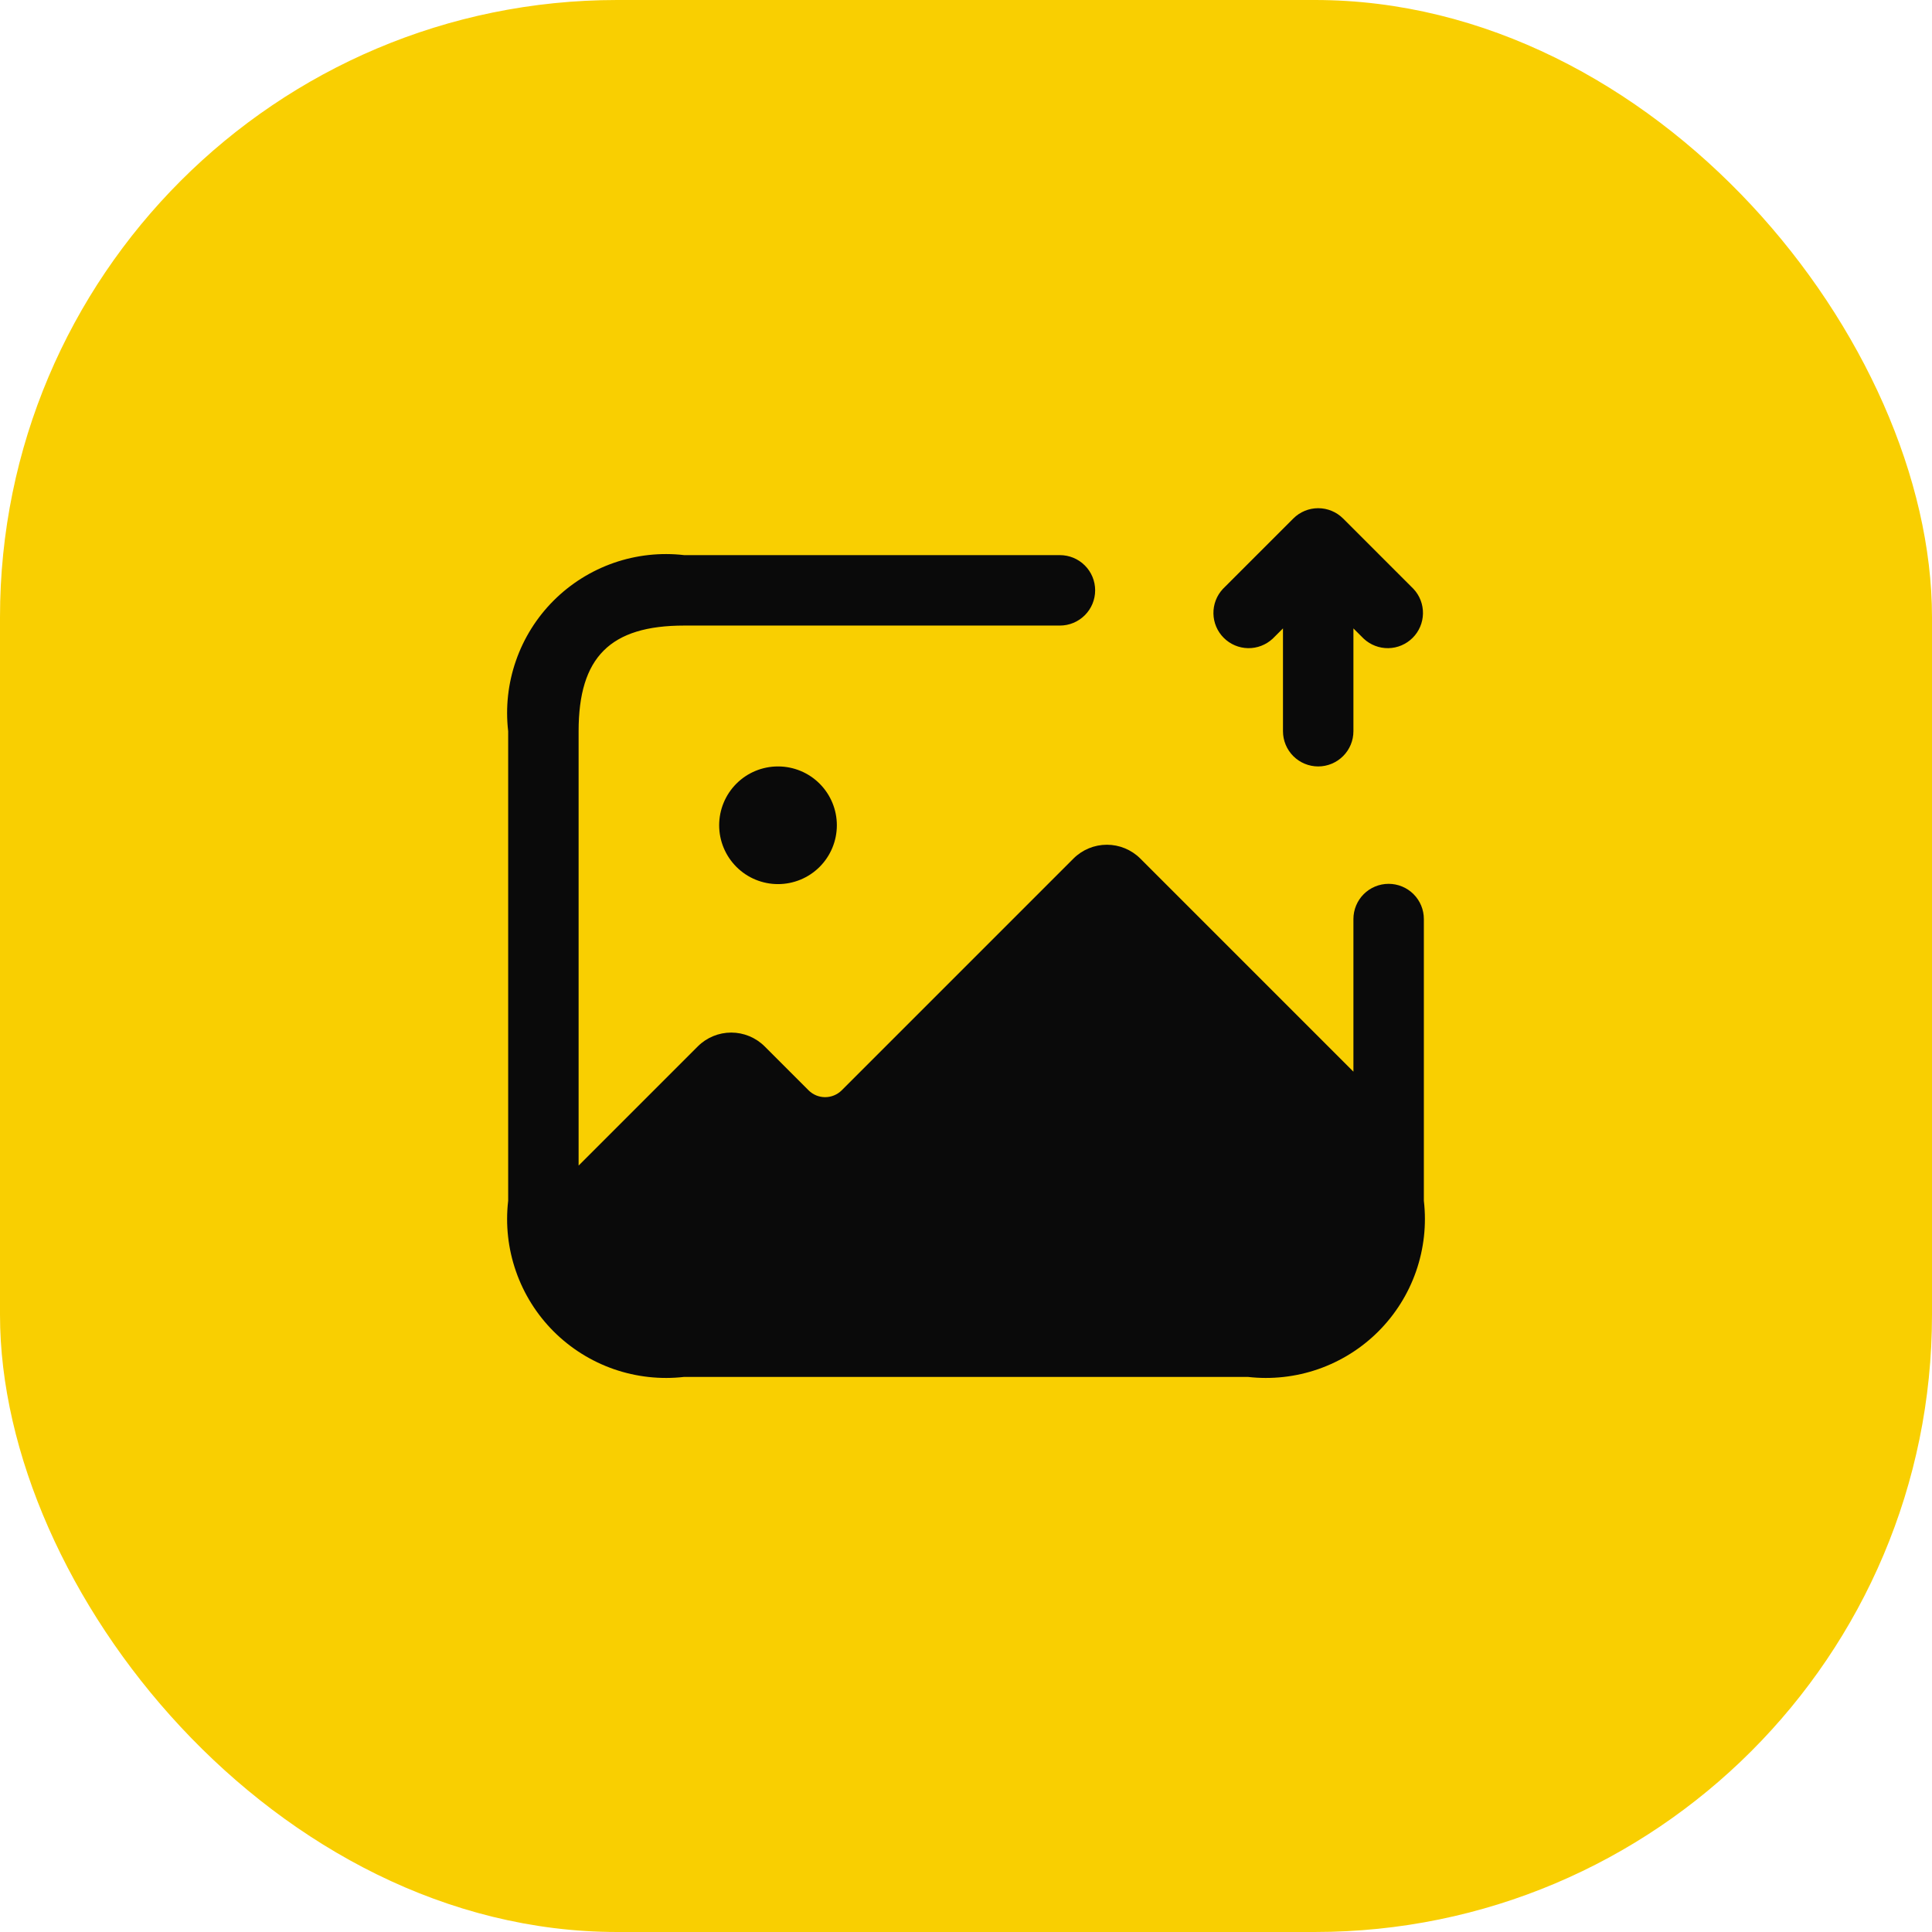
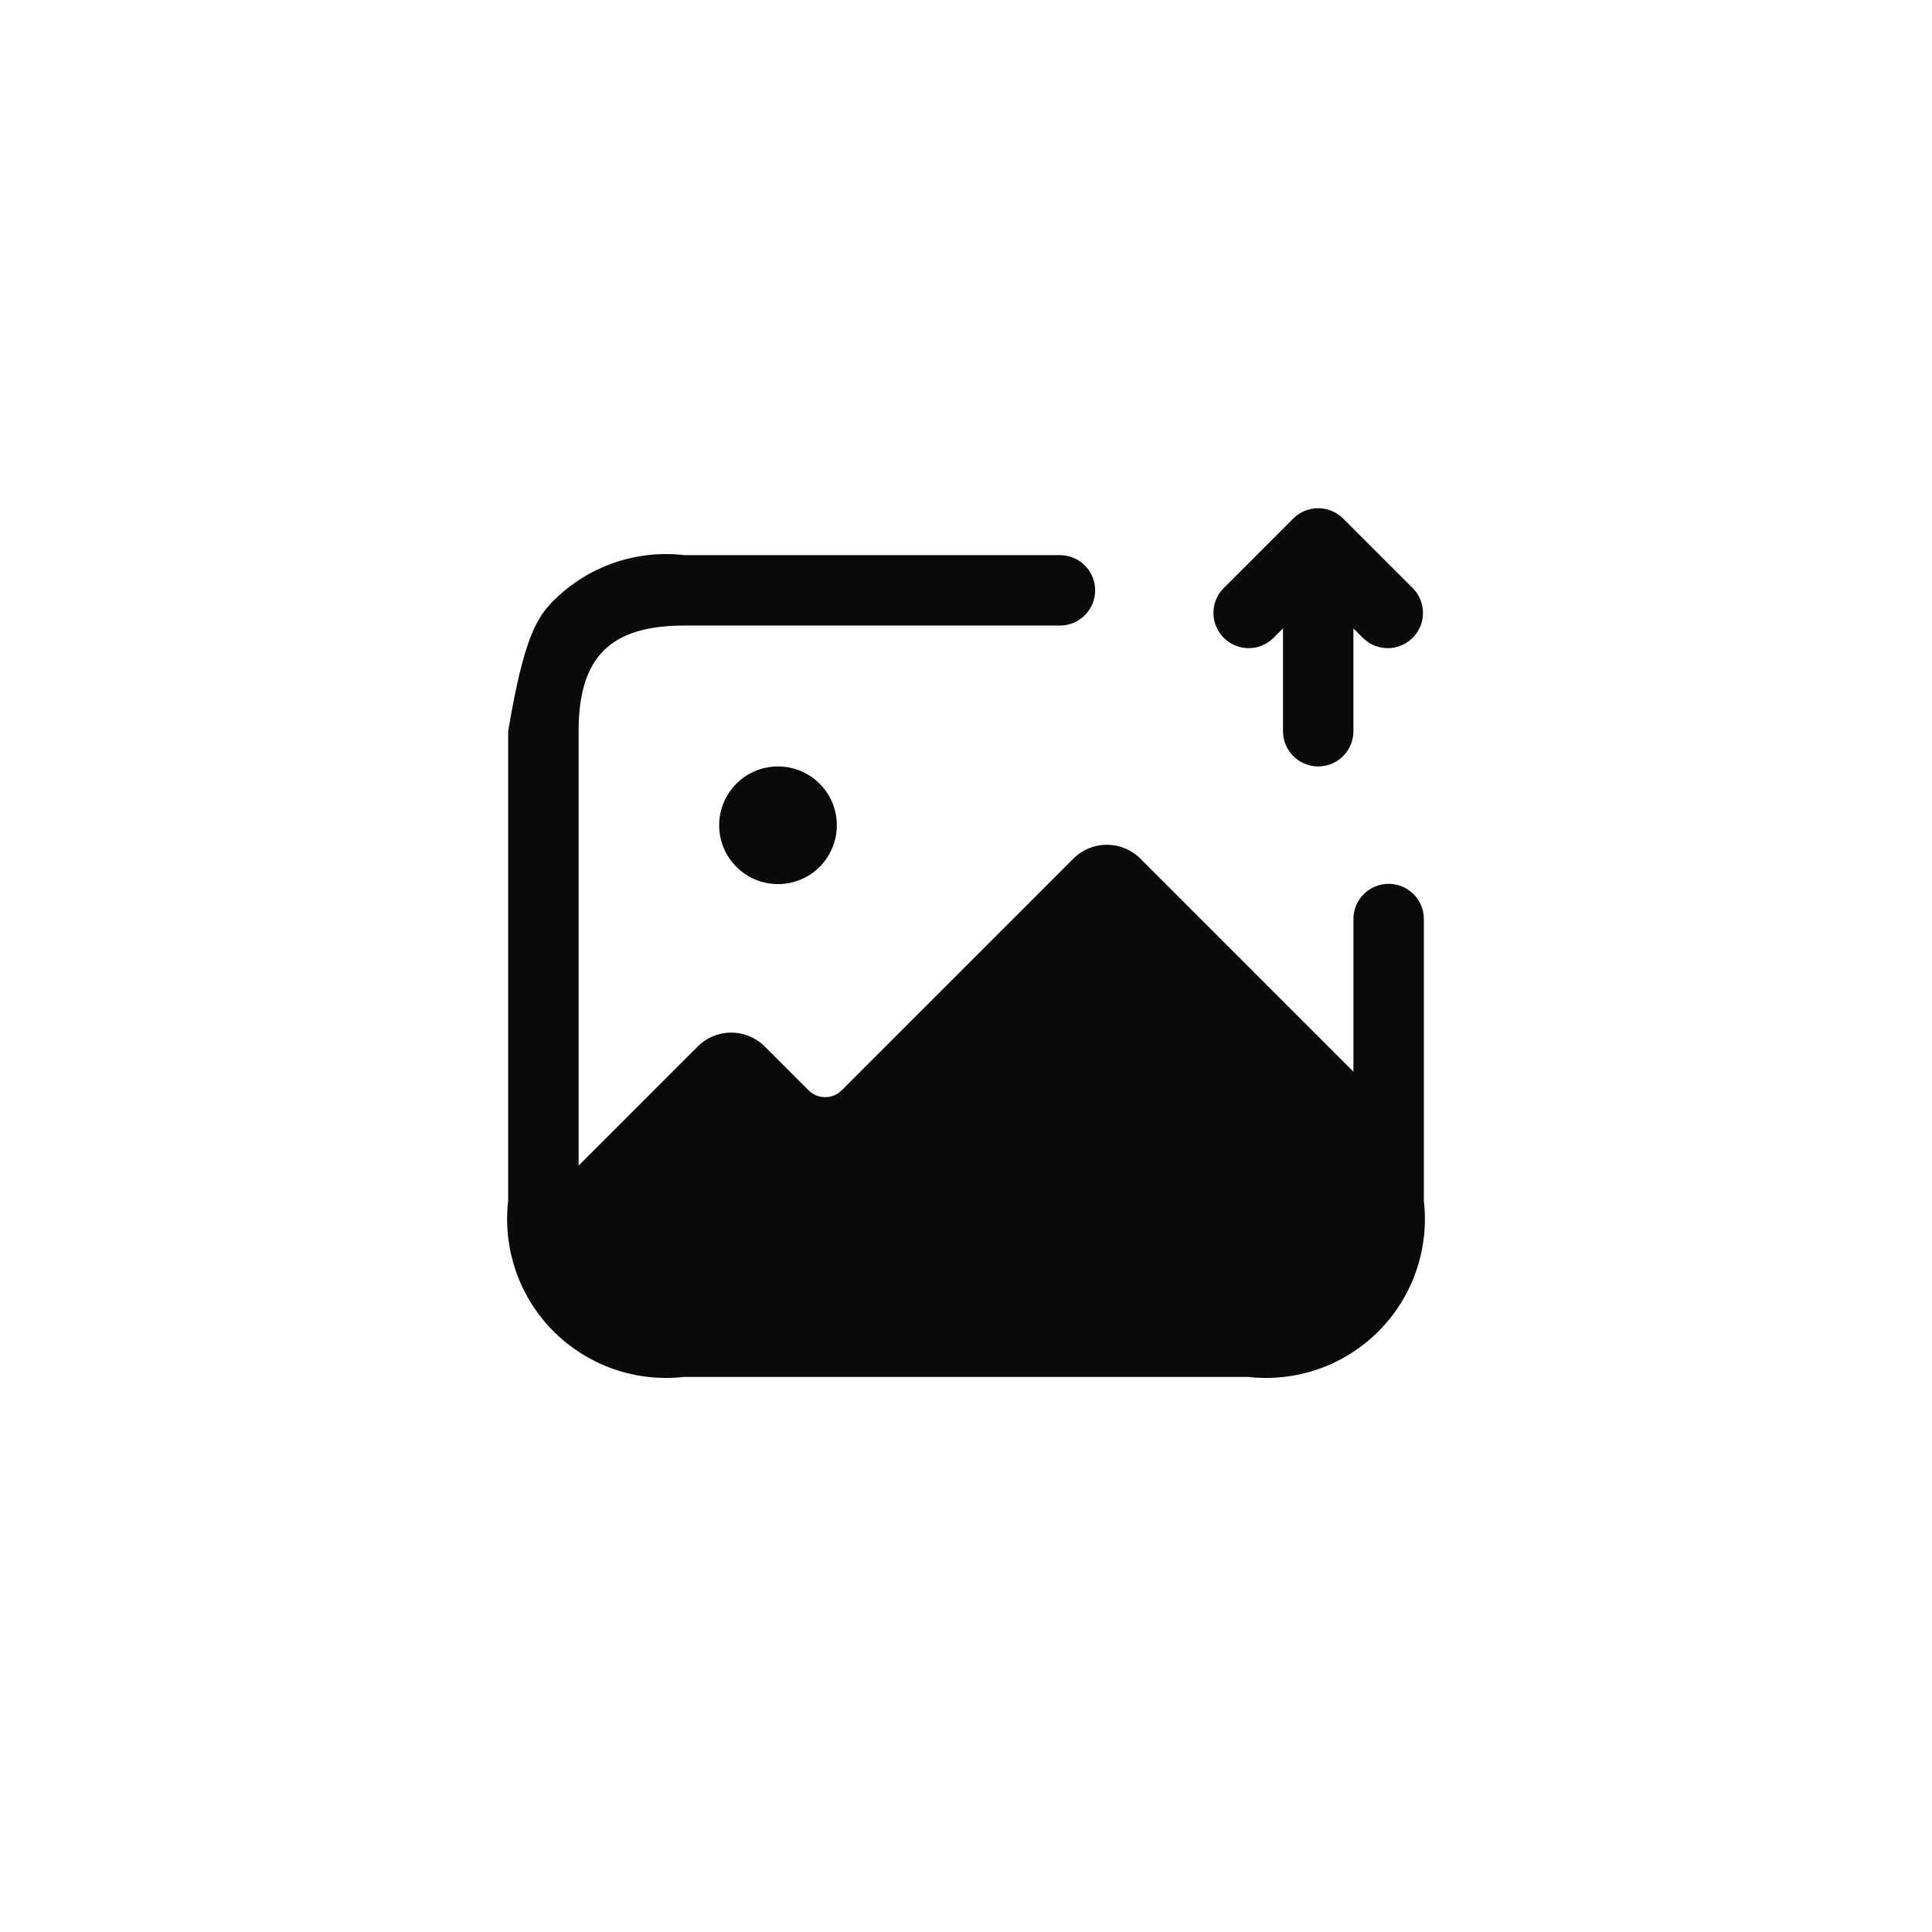
<svg xmlns="http://www.w3.org/2000/svg" width="72" height="72" viewBox="0 0 72 72" fill="none">
-   <rect width="72" height="72" rx="23" fill="#F9CF01" />
-   <path d="M53.063 34.25V44.75C53.166 45.637 53.066 46.535 52.773 47.378C52.48 48.221 51.999 48.987 51.368 49.618C50.737 50.249 49.971 50.729 49.128 51.023C48.285 51.316 47.387 51.415 46.5 51.313H25.5C24.614 51.415 23.715 51.316 22.872 51.023C22.029 50.729 21.264 50.249 20.632 49.618C20.001 48.987 19.521 48.221 19.228 47.378C18.934 46.535 18.835 45.637 18.938 44.75V27.25C18.835 26.363 18.934 25.465 19.228 24.622C19.521 23.779 20.001 23.013 20.632 22.382C21.264 21.751 22.029 21.271 22.872 20.977C23.715 20.684 24.614 20.585 25.5 20.688H39.5C39.848 20.688 40.182 20.826 40.428 21.072C40.675 21.318 40.813 21.652 40.813 22C40.813 22.348 40.675 22.682 40.428 22.928C40.182 23.174 39.848 23.313 39.5 23.313H25.5C22.741 23.313 21.563 24.49 21.563 27.25V43.438L26.008 38.993C26.338 38.665 26.785 38.481 27.25 38.481C27.716 38.481 28.162 38.665 28.493 38.993L30.138 40.638C30.301 40.798 30.521 40.888 30.75 40.888C30.979 40.888 31.199 40.798 31.363 40.638L40.008 31.993C40.338 31.665 40.785 31.481 41.25 31.481C41.716 31.481 42.162 31.665 42.493 31.993L50.438 39.938V34.25C50.438 33.902 50.576 33.568 50.822 33.322C51.068 33.076 51.402 32.938 51.75 32.938C52.098 32.938 52.432 33.076 52.678 33.322C52.925 33.568 53.063 33.902 53.063 34.25ZM28.988 28.563C28.407 28.564 27.85 28.796 27.44 29.208C27.03 29.62 26.801 30.177 26.801 30.758C26.802 31.339 27.034 31.896 27.445 32.307C27.856 32.718 28.413 32.948 28.994 32.948C29.575 32.948 30.133 32.718 30.544 32.307C30.955 31.896 31.186 31.339 31.187 30.758C31.188 30.177 30.958 29.62 30.548 29.208C30.138 28.796 29.581 28.564 29 28.563H28.988ZM47.428 23.803L47.813 23.419V27.25C47.813 27.598 47.951 27.932 48.197 28.178C48.443 28.424 48.777 28.563 49.125 28.563C49.473 28.563 49.807 28.424 50.053 28.178C50.3 27.932 50.438 27.598 50.438 27.25V23.419L50.823 23.803C51.072 24.034 51.401 24.161 51.741 24.155C52.081 24.149 52.405 24.011 52.646 23.77C52.886 23.53 53.024 23.206 53.03 22.866C53.036 22.526 52.91 22.196 52.678 21.948L50.053 19.323C49.806 19.077 49.473 18.939 49.125 18.939C48.778 18.939 48.444 19.077 48.198 19.323L45.573 21.948C45.341 22.196 45.215 22.526 45.221 22.866C45.227 23.206 45.364 23.53 45.605 23.77C45.845 24.011 46.17 24.149 46.51 24.155C46.85 24.161 47.179 24.034 47.428 23.803Z" fill="#0A0A0A" />
+   <path d="M53.063 34.25V44.75C53.166 45.637 53.066 46.535 52.773 47.378C52.48 48.221 51.999 48.987 51.368 49.618C50.737 50.249 49.971 50.729 49.128 51.023C48.285 51.316 47.387 51.415 46.5 51.313H25.5C24.614 51.415 23.715 51.316 22.872 51.023C22.029 50.729 21.264 50.249 20.632 49.618C20.001 48.987 19.521 48.221 19.228 47.378C18.934 46.535 18.835 45.637 18.938 44.75V27.25C19.521 23.779 20.001 23.013 20.632 22.382C21.264 21.751 22.029 21.271 22.872 20.977C23.715 20.684 24.614 20.585 25.5 20.688H39.5C39.848 20.688 40.182 20.826 40.428 21.072C40.675 21.318 40.813 21.652 40.813 22C40.813 22.348 40.675 22.682 40.428 22.928C40.182 23.174 39.848 23.313 39.5 23.313H25.5C22.741 23.313 21.563 24.49 21.563 27.25V43.438L26.008 38.993C26.338 38.665 26.785 38.481 27.25 38.481C27.716 38.481 28.162 38.665 28.493 38.993L30.138 40.638C30.301 40.798 30.521 40.888 30.75 40.888C30.979 40.888 31.199 40.798 31.363 40.638L40.008 31.993C40.338 31.665 40.785 31.481 41.25 31.481C41.716 31.481 42.162 31.665 42.493 31.993L50.438 39.938V34.25C50.438 33.902 50.576 33.568 50.822 33.322C51.068 33.076 51.402 32.938 51.75 32.938C52.098 32.938 52.432 33.076 52.678 33.322C52.925 33.568 53.063 33.902 53.063 34.25ZM28.988 28.563C28.407 28.564 27.85 28.796 27.44 29.208C27.03 29.62 26.801 30.177 26.801 30.758C26.802 31.339 27.034 31.896 27.445 32.307C27.856 32.718 28.413 32.948 28.994 32.948C29.575 32.948 30.133 32.718 30.544 32.307C30.955 31.896 31.186 31.339 31.187 30.758C31.188 30.177 30.958 29.62 30.548 29.208C30.138 28.796 29.581 28.564 29 28.563H28.988ZM47.428 23.803L47.813 23.419V27.25C47.813 27.598 47.951 27.932 48.197 28.178C48.443 28.424 48.777 28.563 49.125 28.563C49.473 28.563 49.807 28.424 50.053 28.178C50.3 27.932 50.438 27.598 50.438 27.25V23.419L50.823 23.803C51.072 24.034 51.401 24.161 51.741 24.155C52.081 24.149 52.405 24.011 52.646 23.77C52.886 23.53 53.024 23.206 53.03 22.866C53.036 22.526 52.91 22.196 52.678 21.948L50.053 19.323C49.806 19.077 49.473 18.939 49.125 18.939C48.778 18.939 48.444 19.077 48.198 19.323L45.573 21.948C45.341 22.196 45.215 22.526 45.221 22.866C45.227 23.206 45.364 23.53 45.605 23.77C45.845 24.011 46.17 24.149 46.51 24.155C46.85 24.161 47.179 24.034 47.428 23.803Z" fill="#0A0A0A" />
</svg>